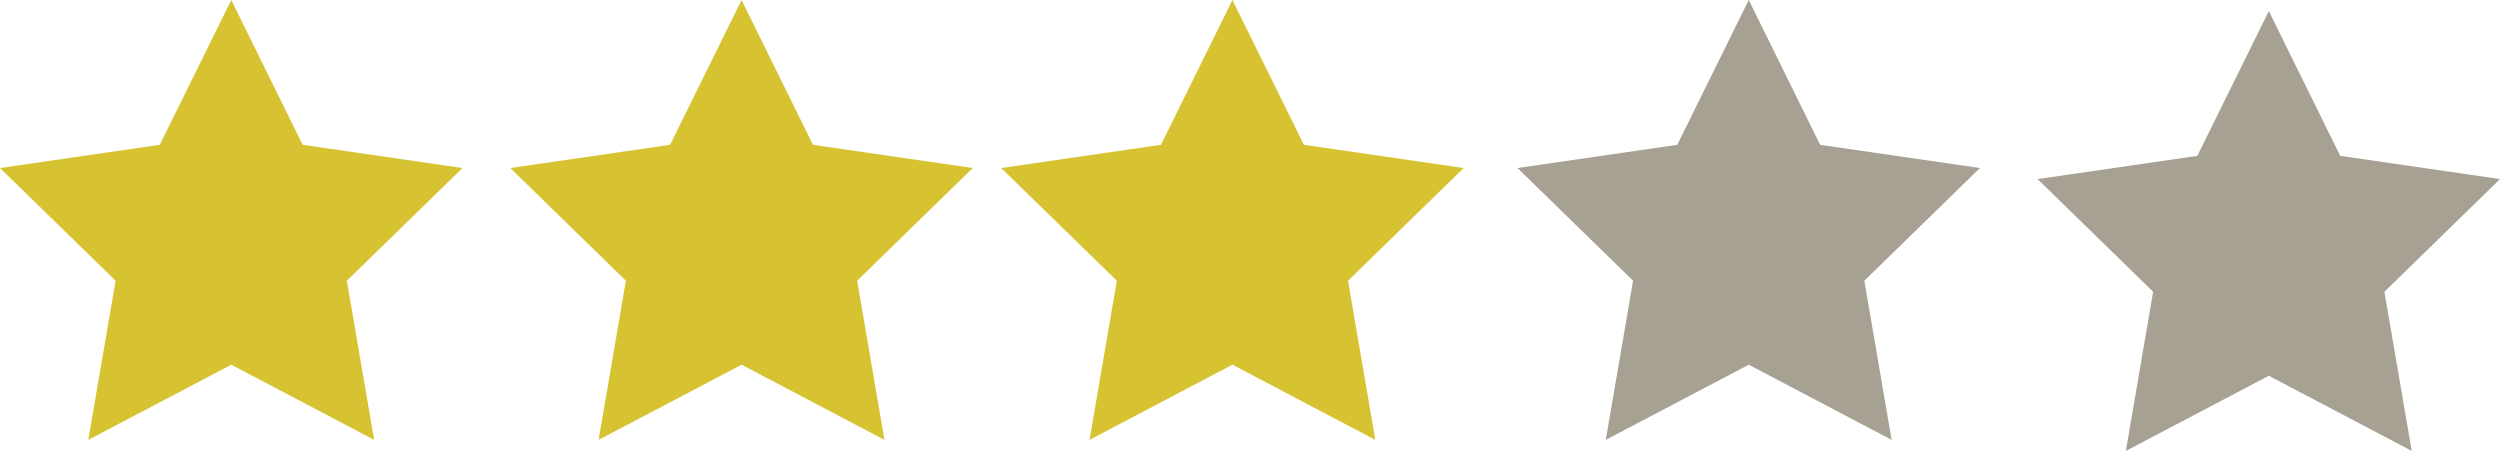
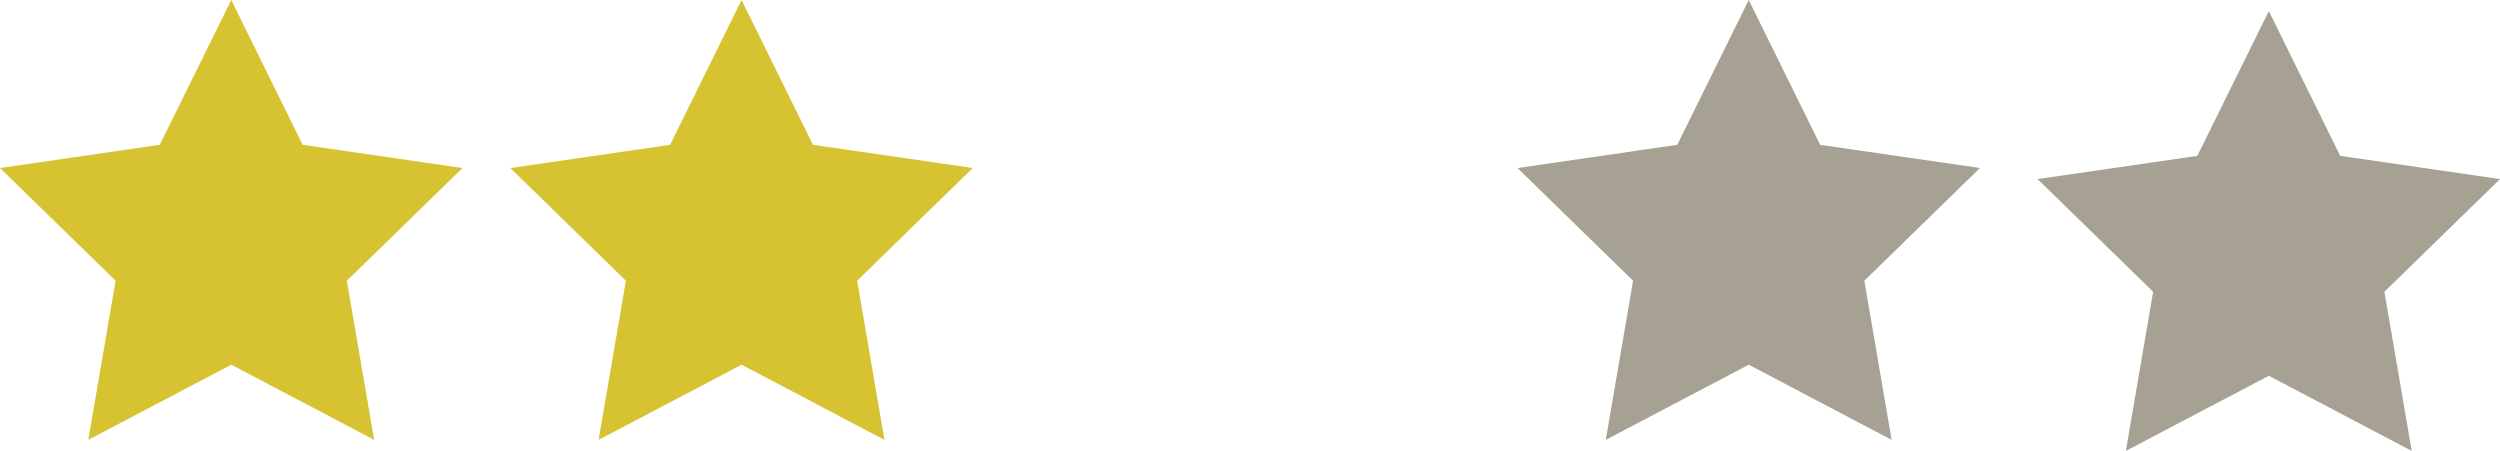
<svg xmlns="http://www.w3.org/2000/svg" id="Capa_1" data-name="Capa 1" viewBox="0 0 312.31 56.33">
  <defs>
    <style>.cls-1{fill:#d7c331;}.cls-2{fill:#a6a192;}</style>
  </defs>
  <title>3star</title>
  <polygon class="cls-1" points="28.89 0 37.81 18.09 57.78 20.99 43.33 35.07 46.74 54.95 28.89 45.56 11.03 54.95 14.44 35.07 0 20.99 19.96 18.09 28.89 0" />
  <polygon class="cls-1" points="92.64 0 101.56 18.09 121.52 20.99 107.08 35.07 110.49 54.95 92.64 45.56 74.78 54.95 78.19 35.07 63.75 20.99 83.71 18.09 92.64 0" />
-   <polygon class="cls-1" points="153.96 0 162.89 18.09 182.85 20.99 168.4 35.07 171.81 54.95 153.96 45.56 136.11 54.95 139.52 35.07 125.07 20.99 145.03 18.09 153.96 0" />
  <polygon class="cls-2" points="218.46 0 227.38 18.09 247.34 20.99 232.9 35.07 236.31 54.95 218.46 45.56 200.6 54.95 204.01 35.07 189.57 20.99 209.53 18.09 218.46 0" />
  <polygon class="cls-2" points="283.43 1.38 292.35 19.47 312.31 22.37 297.87 36.45 301.28 56.33 283.43 46.94 265.57 56.33 268.98 36.45 254.54 22.37 274.5 19.47 283.43 1.38" />
</svg>